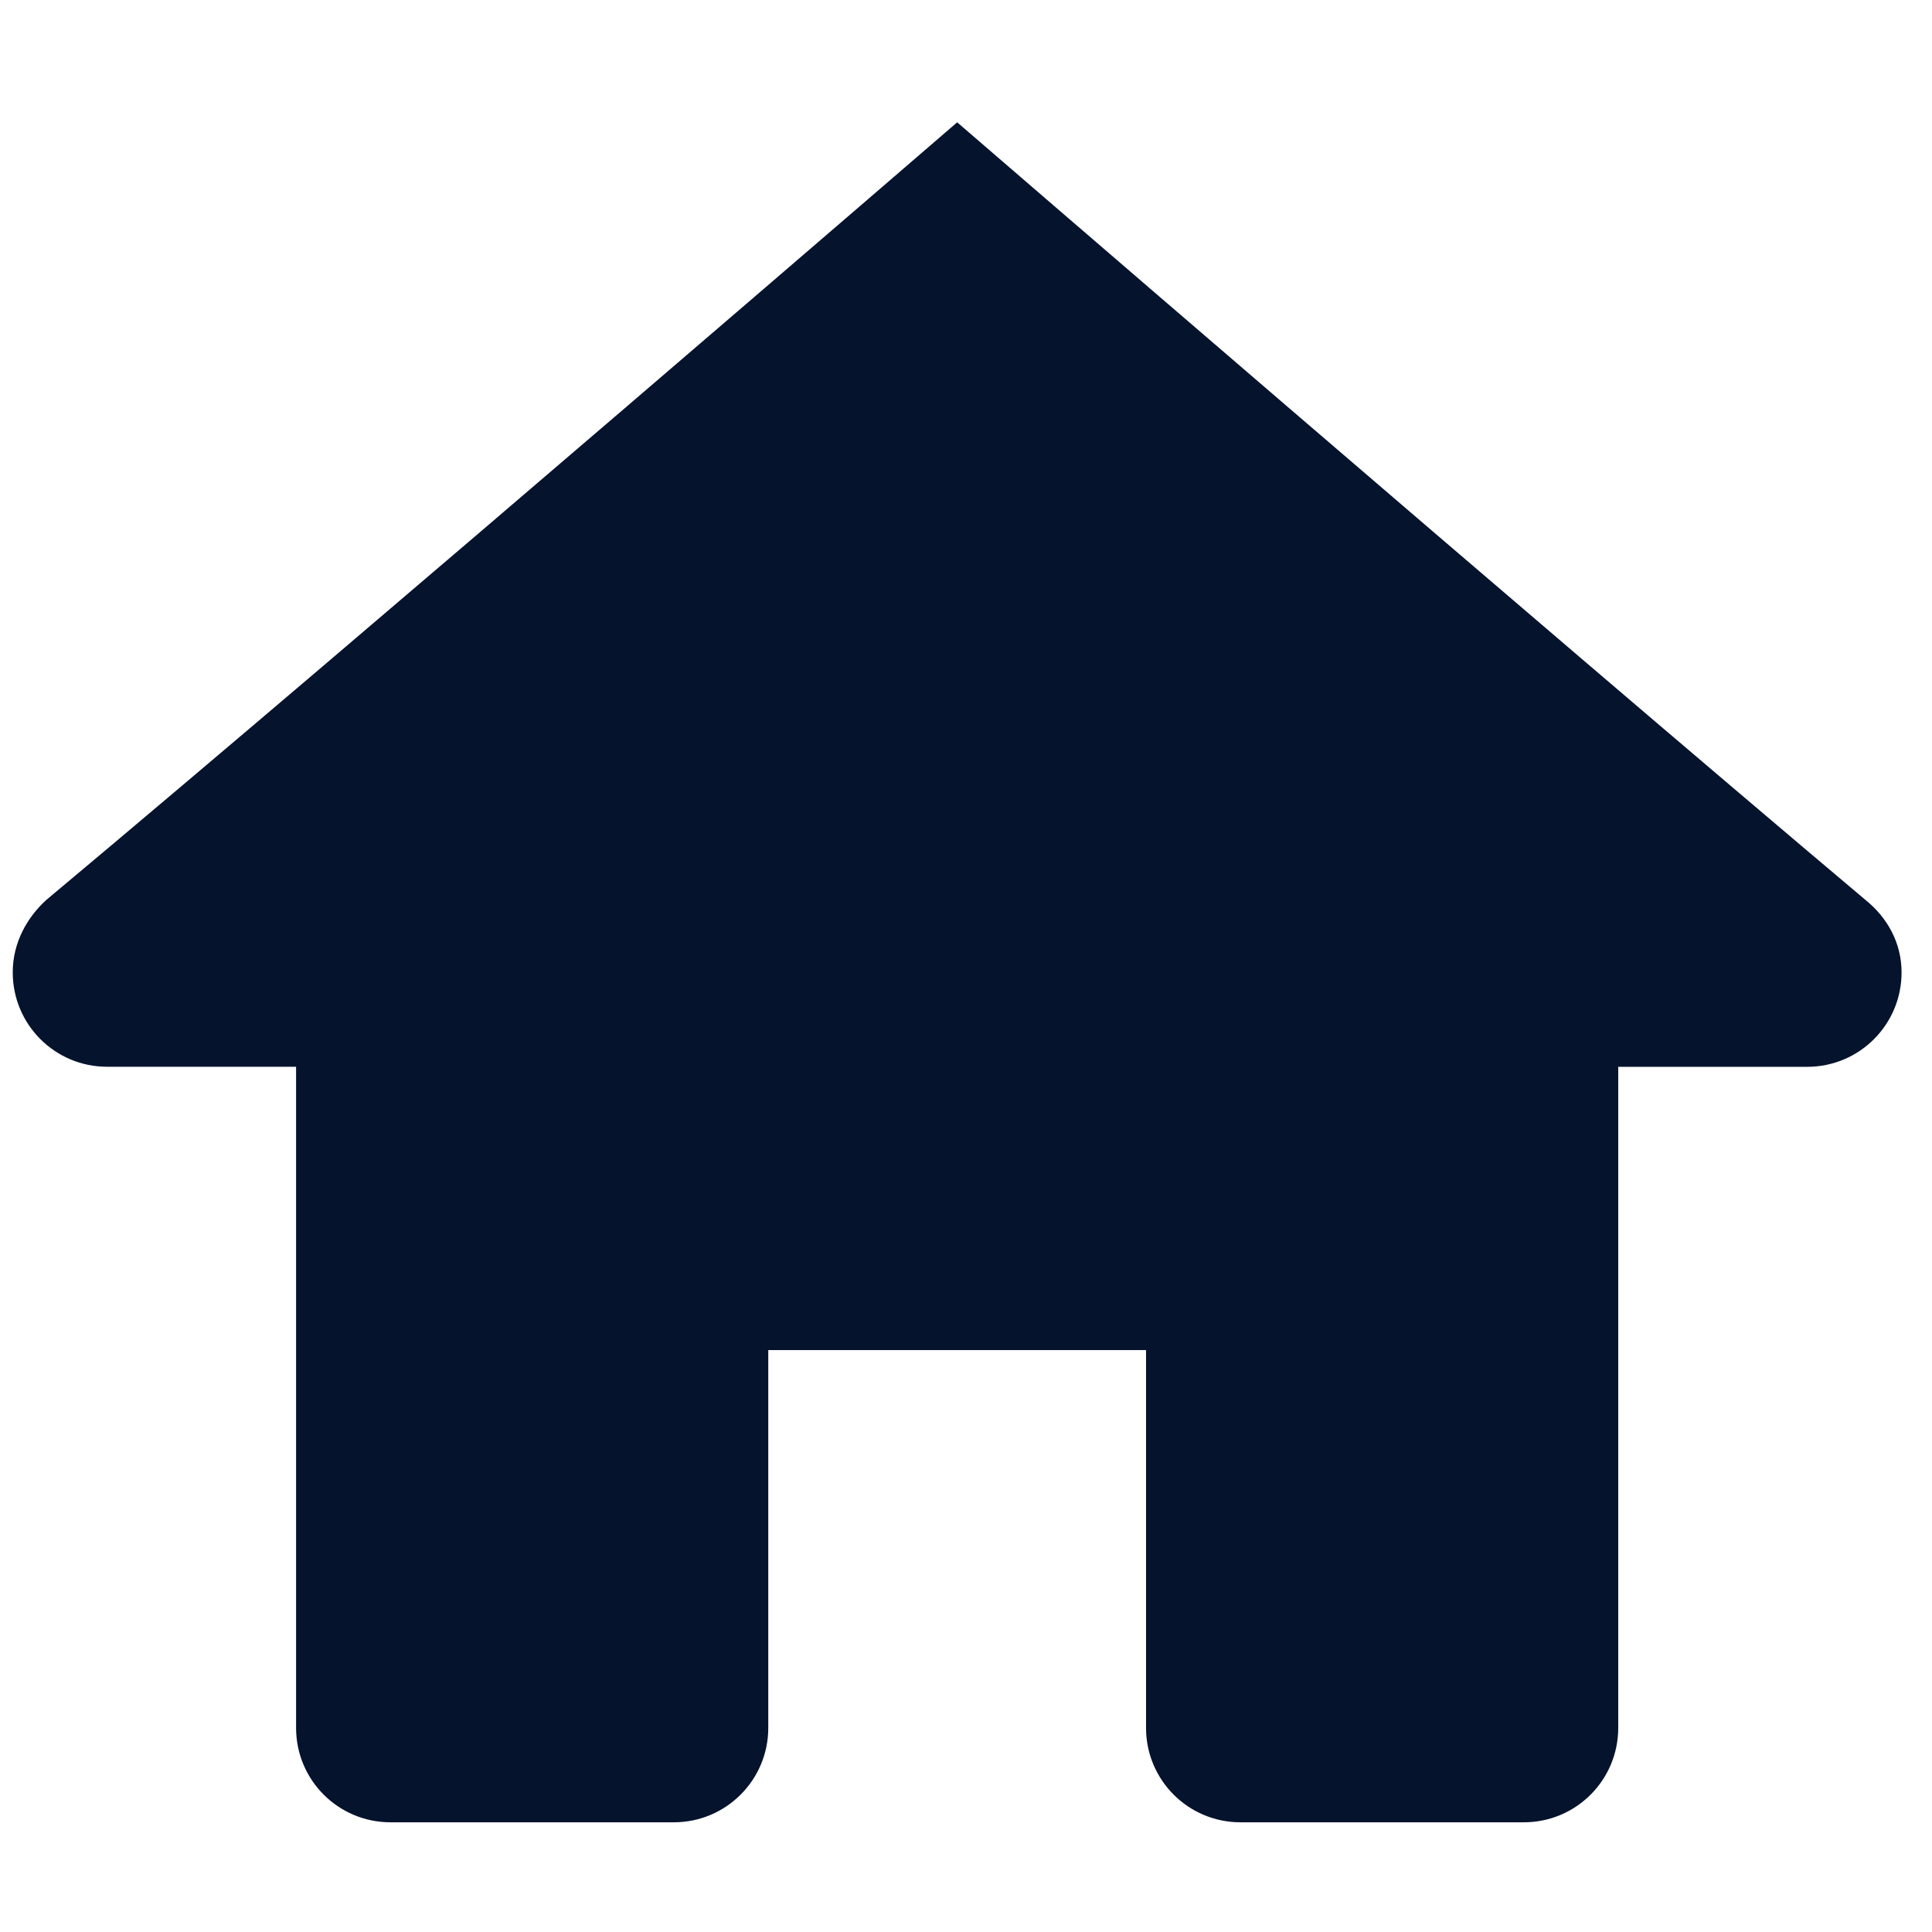
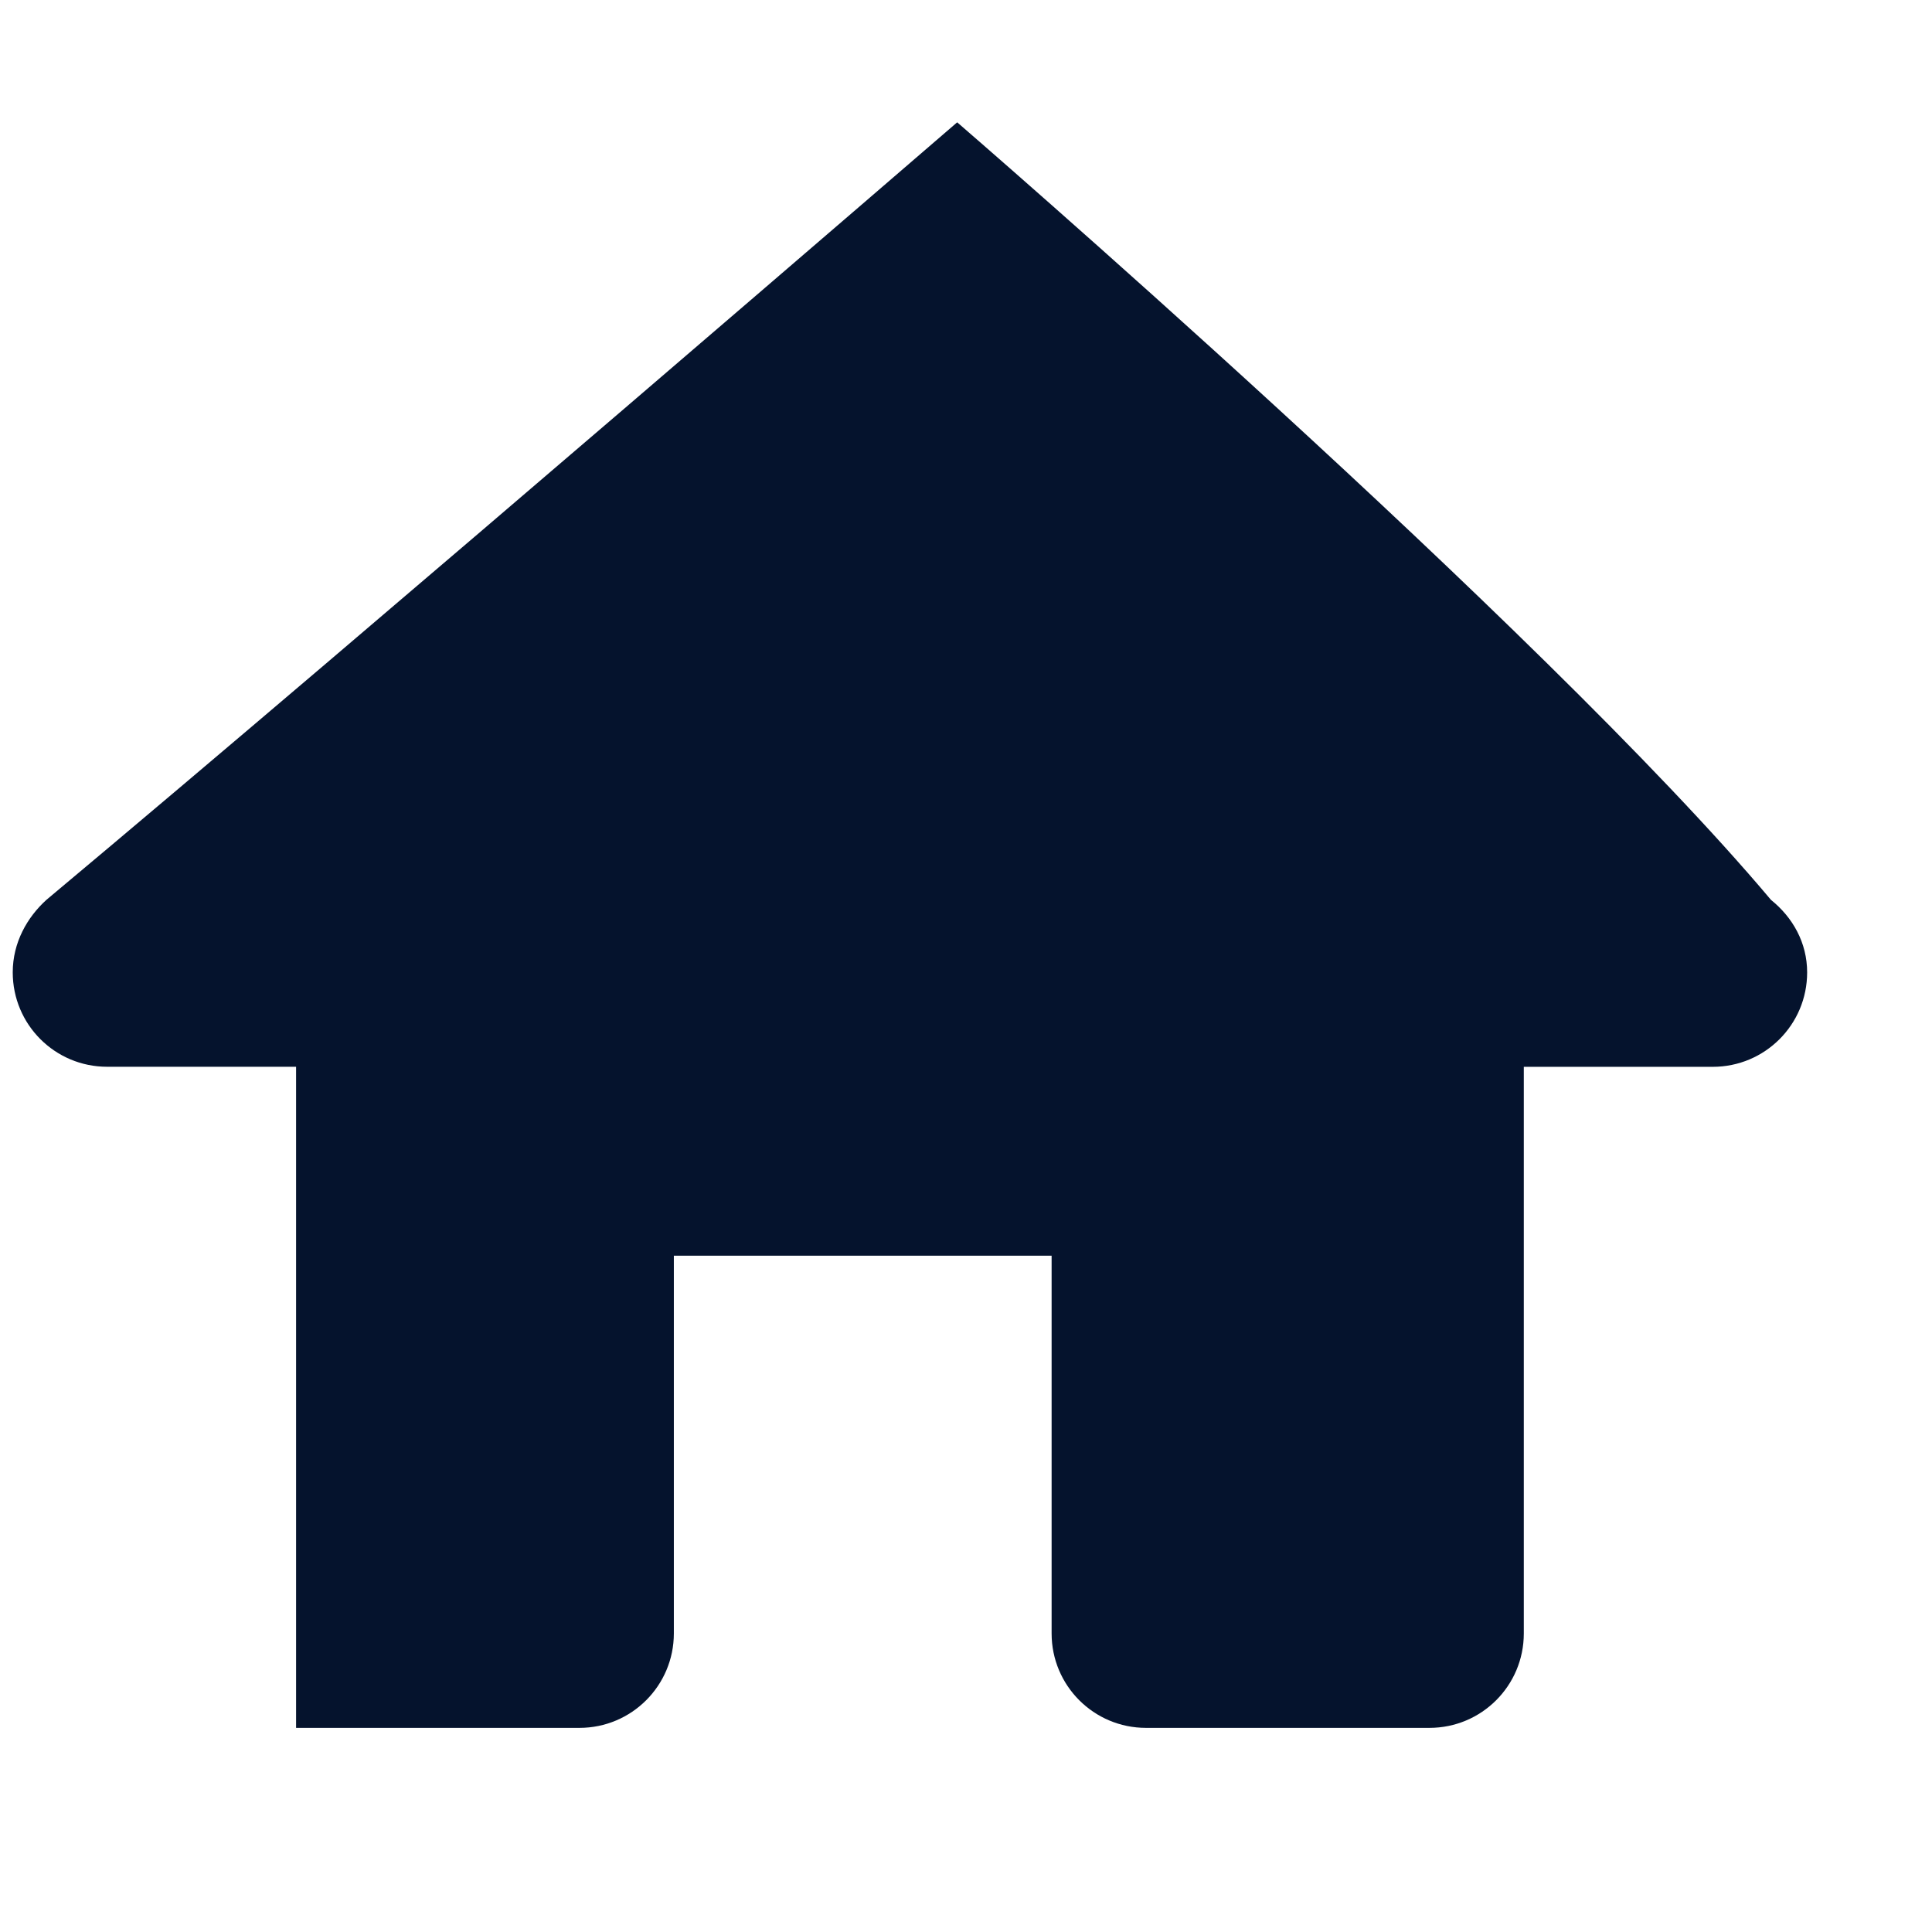
<svg xmlns="http://www.w3.org/2000/svg" xmlns:ns1="http://www.inkscape.org/namespaces/inkscape" xmlns:ns2="http://sodipodi.sourceforge.net/DTD/sodipodi-0.dtd" width="32mm" height="32mm" viewBox="0 0 32 32" version="1.1" id="svg824" ns1:version="1.1 (c68e22c387, 2021-05-23)" ns2:docname="anasayfa1.svg">
  <ns2:namedview id="namedview826" pagecolor="#ffffff" bordercolor="#666666" borderopacity="1.0" ns1:pageshadow="2" ns1:pageopacity="0.0" ns1:pagecheckerboard="0" ns1:document-units="mm" showgrid="false" ns1:zoom="4" ns1:cx="36.5" ns1:cy="42.625" ns1:window-width="1920" ns1:window-height="1001" ns1:window-x="-9" ns1:window-y="-9" ns1:window-maximized="1" ns1:current-layer="layer1" />
  <defs id="defs821" />
  <g ns1:label="Katman 1" ns1:groupmode="layer" id="layer1">
-     <path d="m 15.854,2.026 c 0,0 -9.677,8.354 -15.085,12.878 -0.318,0.288 -0.558,0.707 -0.558,1.201 0,0.865 0.699,1.564 1.564,1.564 h 3.129 v 10.95 c 0,0.865 0.699,1.564 1.564,1.564 h 4.693 c 0.865,0 1.564,-0.701 1.564,-1.564 v -6.257 h 6.257 v 6.257 c 0,0.864 0.699,1.564 1.564,1.564 h 4.693 c 0.865,0 1.564,-0.699 1.564,-1.564 V 17.67 h 3.129 c 0.865,0 1.564,-0.699 1.564,-1.564 0,-0.494 -0.241,-0.914 -0.599,-1.201 C 25.528,10.38 15.854,2.026 15.854,2.026 Z" id="path2" style="fill:#05132d;fill-opacity:1;stroke-width:0.265" />
+     <path d="m 15.854,2.026 c 0,0 -9.677,8.354 -15.085,12.878 -0.318,0.288 -0.558,0.707 -0.558,1.201 0,0.865 0.699,1.564 1.564,1.564 h 3.129 v 10.95 h 4.693 c 0.865,0 1.564,-0.701 1.564,-1.564 v -6.257 h 6.257 v 6.257 c 0,0.864 0.699,1.564 1.564,1.564 h 4.693 c 0.865,0 1.564,-0.699 1.564,-1.564 V 17.67 h 3.129 c 0.865,0 1.564,-0.699 1.564,-1.564 0,-0.494 -0.241,-0.914 -0.599,-1.201 C 25.528,10.38 15.854,2.026 15.854,2.026 Z" id="path2" style="fill:#05132d;fill-opacity:1;stroke-width:0.265" />
  </g>
</svg>